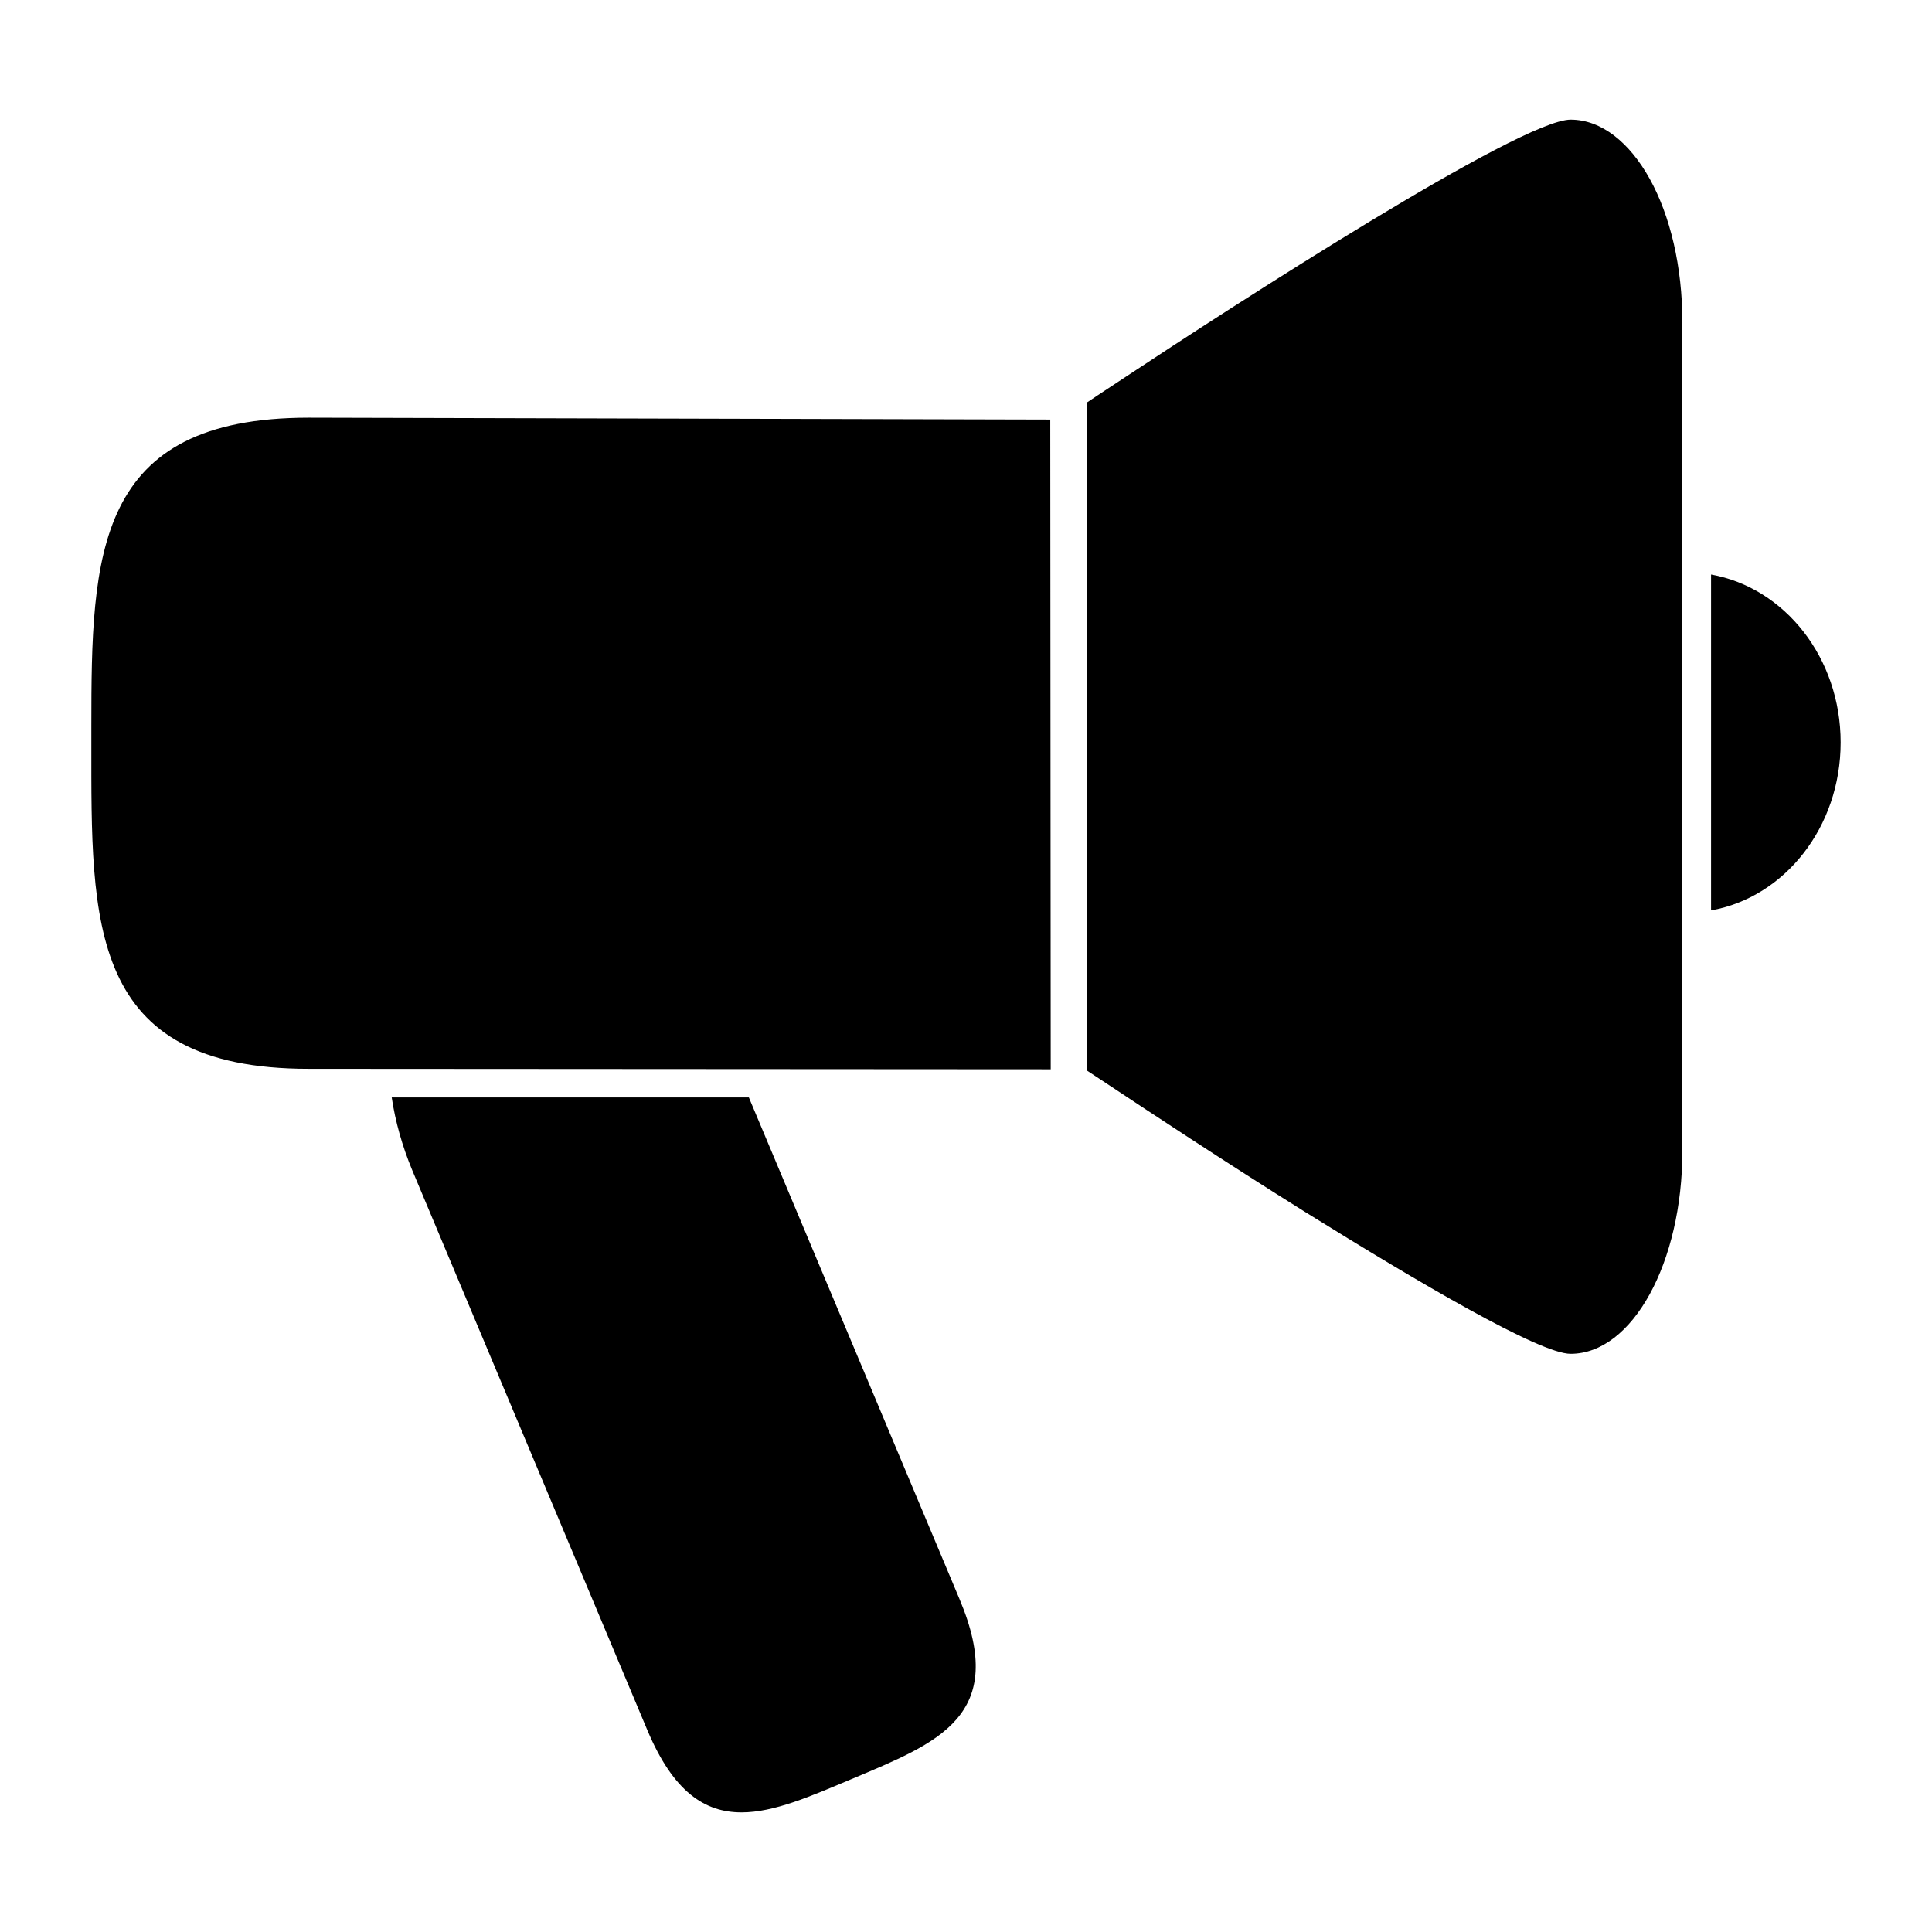
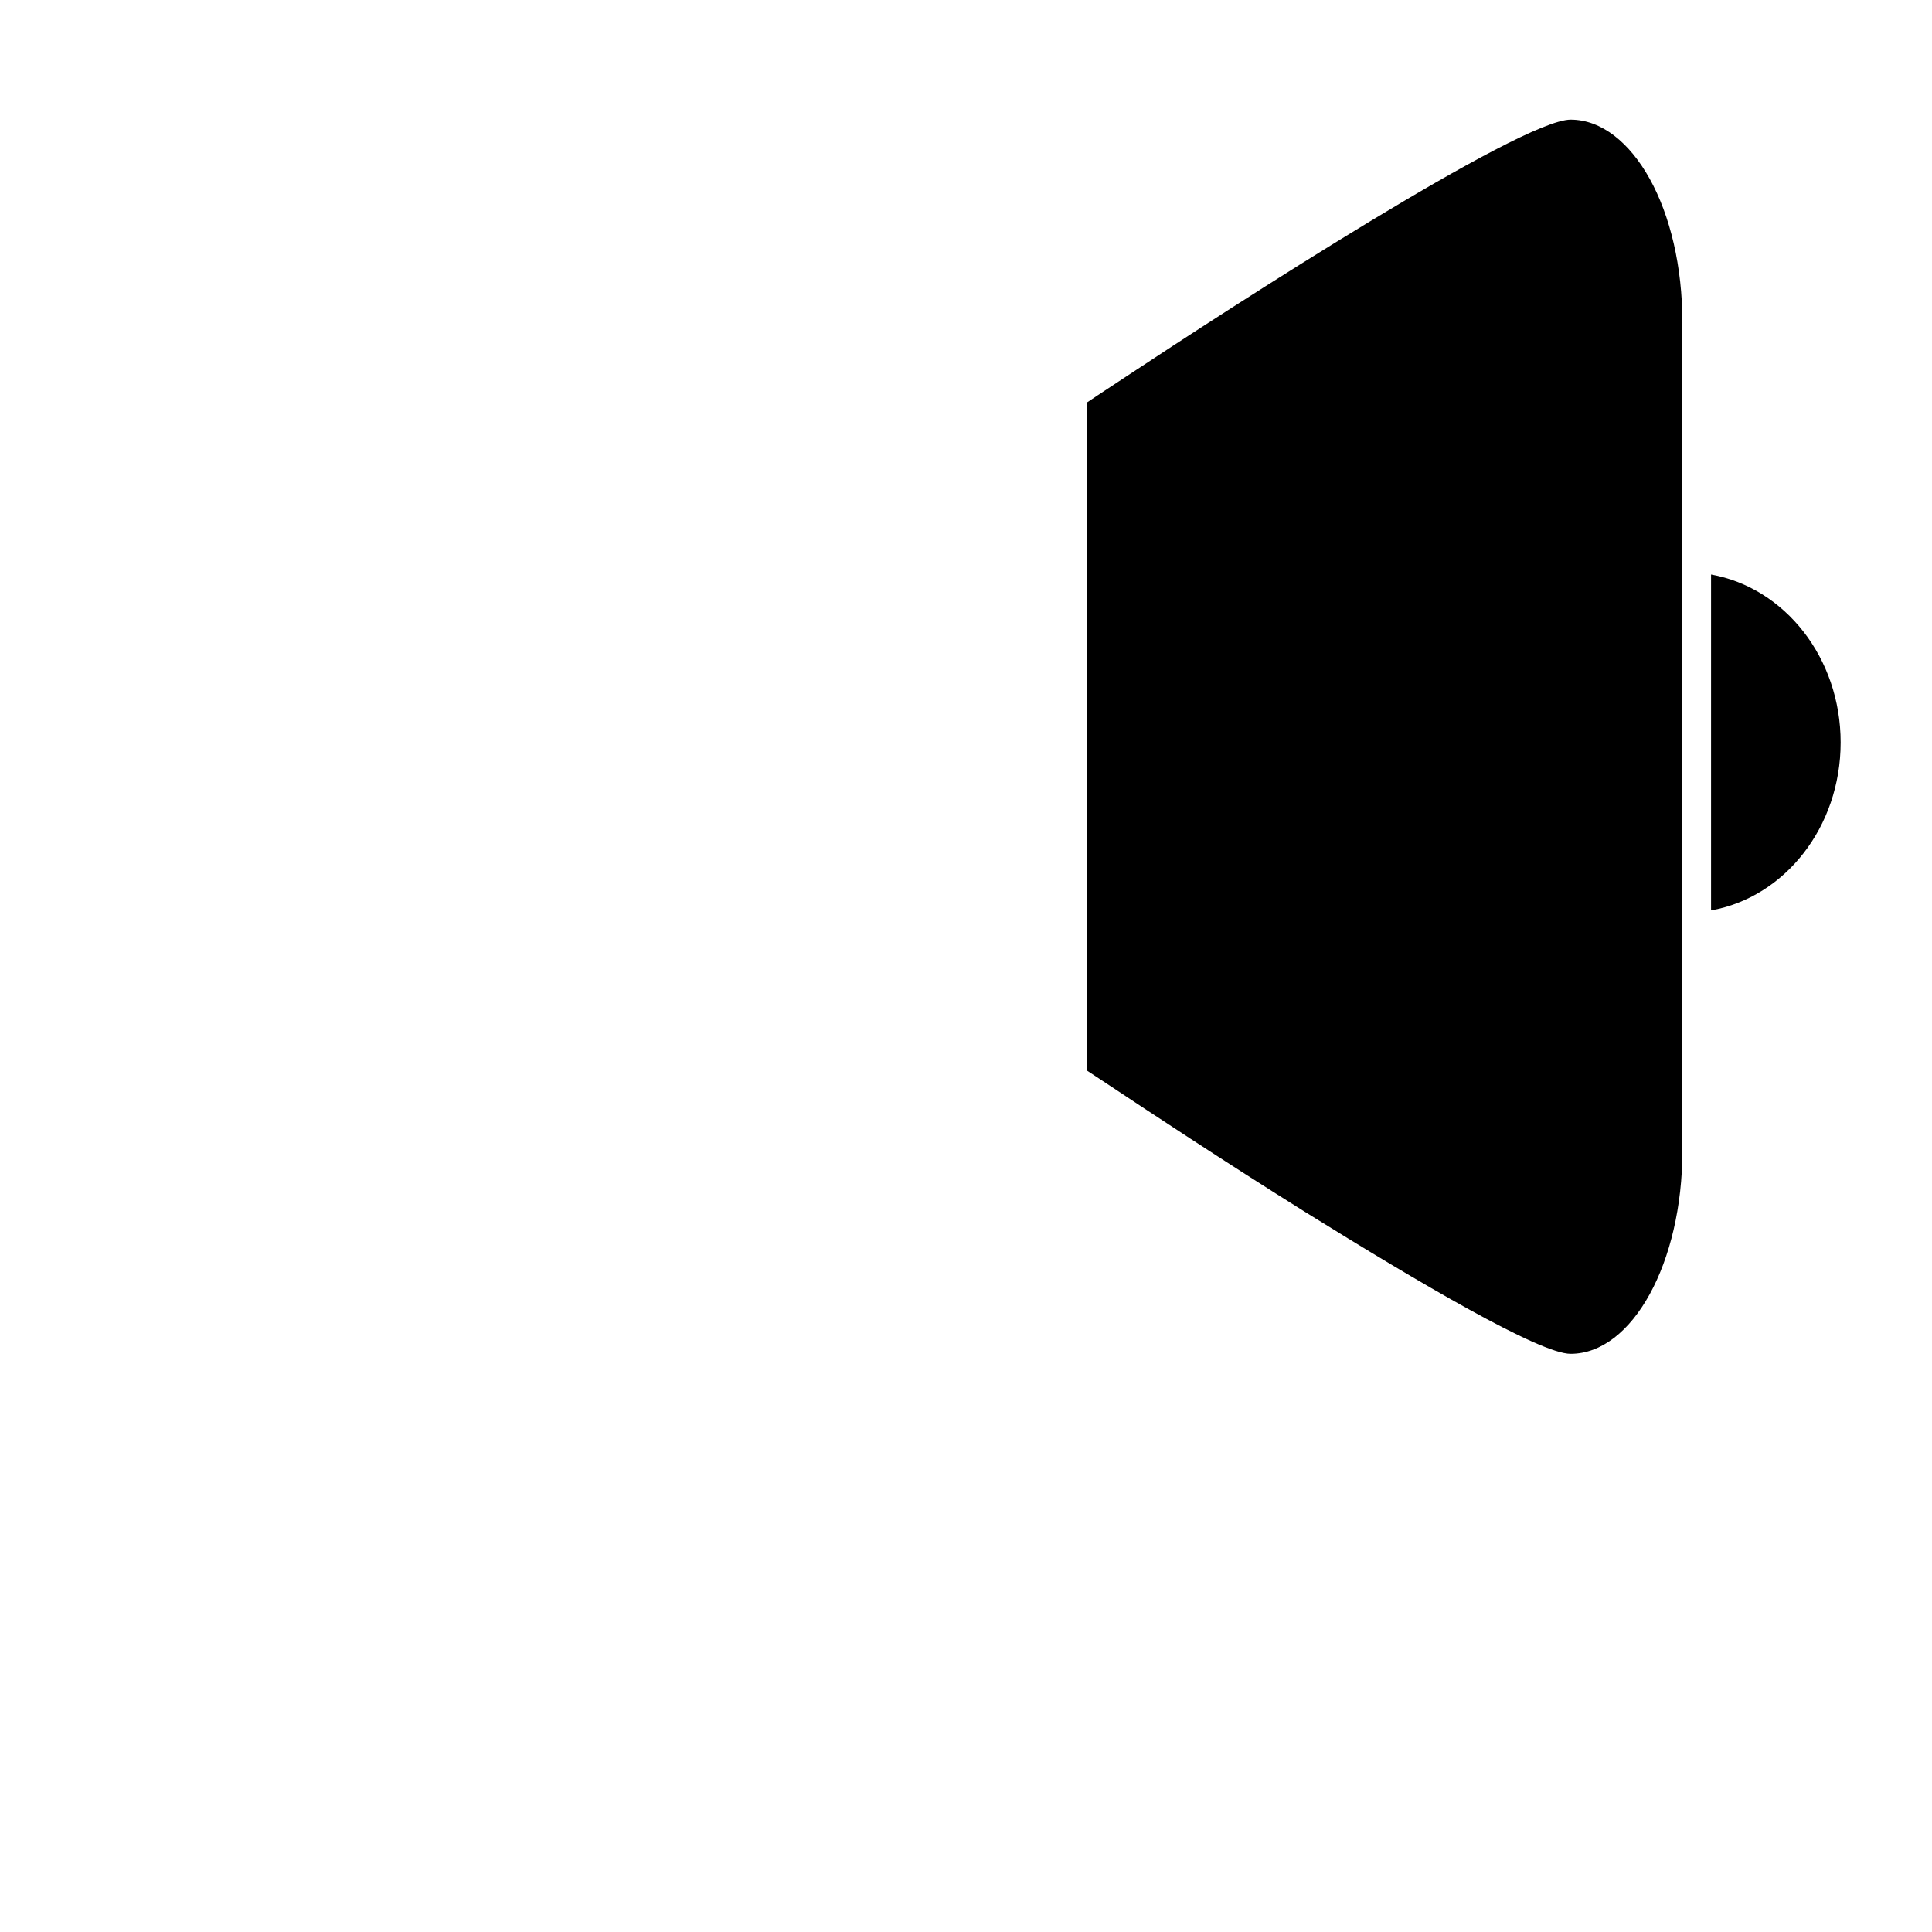
<svg xmlns="http://www.w3.org/2000/svg" fill="#000000" width="800px" height="800px" version="1.1" viewBox="144 144 512 512">
  <g>
    <path d="m589.85 229.52v219.42c0 29.684-13.234 53.836-29.629 53.836-8.148 0-40.188-18.844-70.172-37.48-21.656-13.531-42.273-27.184-52.051-33.668-3.769-2.488-5.926-3.906-5.926-3.906v-177.07s3.863-2.606 10.32-6.832c27.992-18.523 104.52-68.117 117.84-68.117 8.172 0 15.625 6.07 20.965 15.695 5.406 9.746 8.656 23.184 8.656 38.125z" />
    <path d="m631.79 340.76c0 22.457-14.824 41.035-34.344 44.508v-89.016c19.531 3.488 34.344 22.066 34.344 44.508z" />
-     <path d="m422.45 427.37-196.62-0.121c-58.664 0-57.625-38.645-57.625-86.238v-4.551c0-45.523 0.859-81.766 57.625-81.766l196.5 0.496z" />
-     <path d="m369.7 615.46c-10.816 4.551-20.523 8.84-29.191 8.84-9.723 0-18.043-5.406-24.93-21.734l-62.355-148.5c-2.66-6.43-4.465-12.879-5.414-19.238h94.645l55.836 132.97c13.07 31.094-5.816 38.043-28.59 47.664z" />
  </g>
</svg>